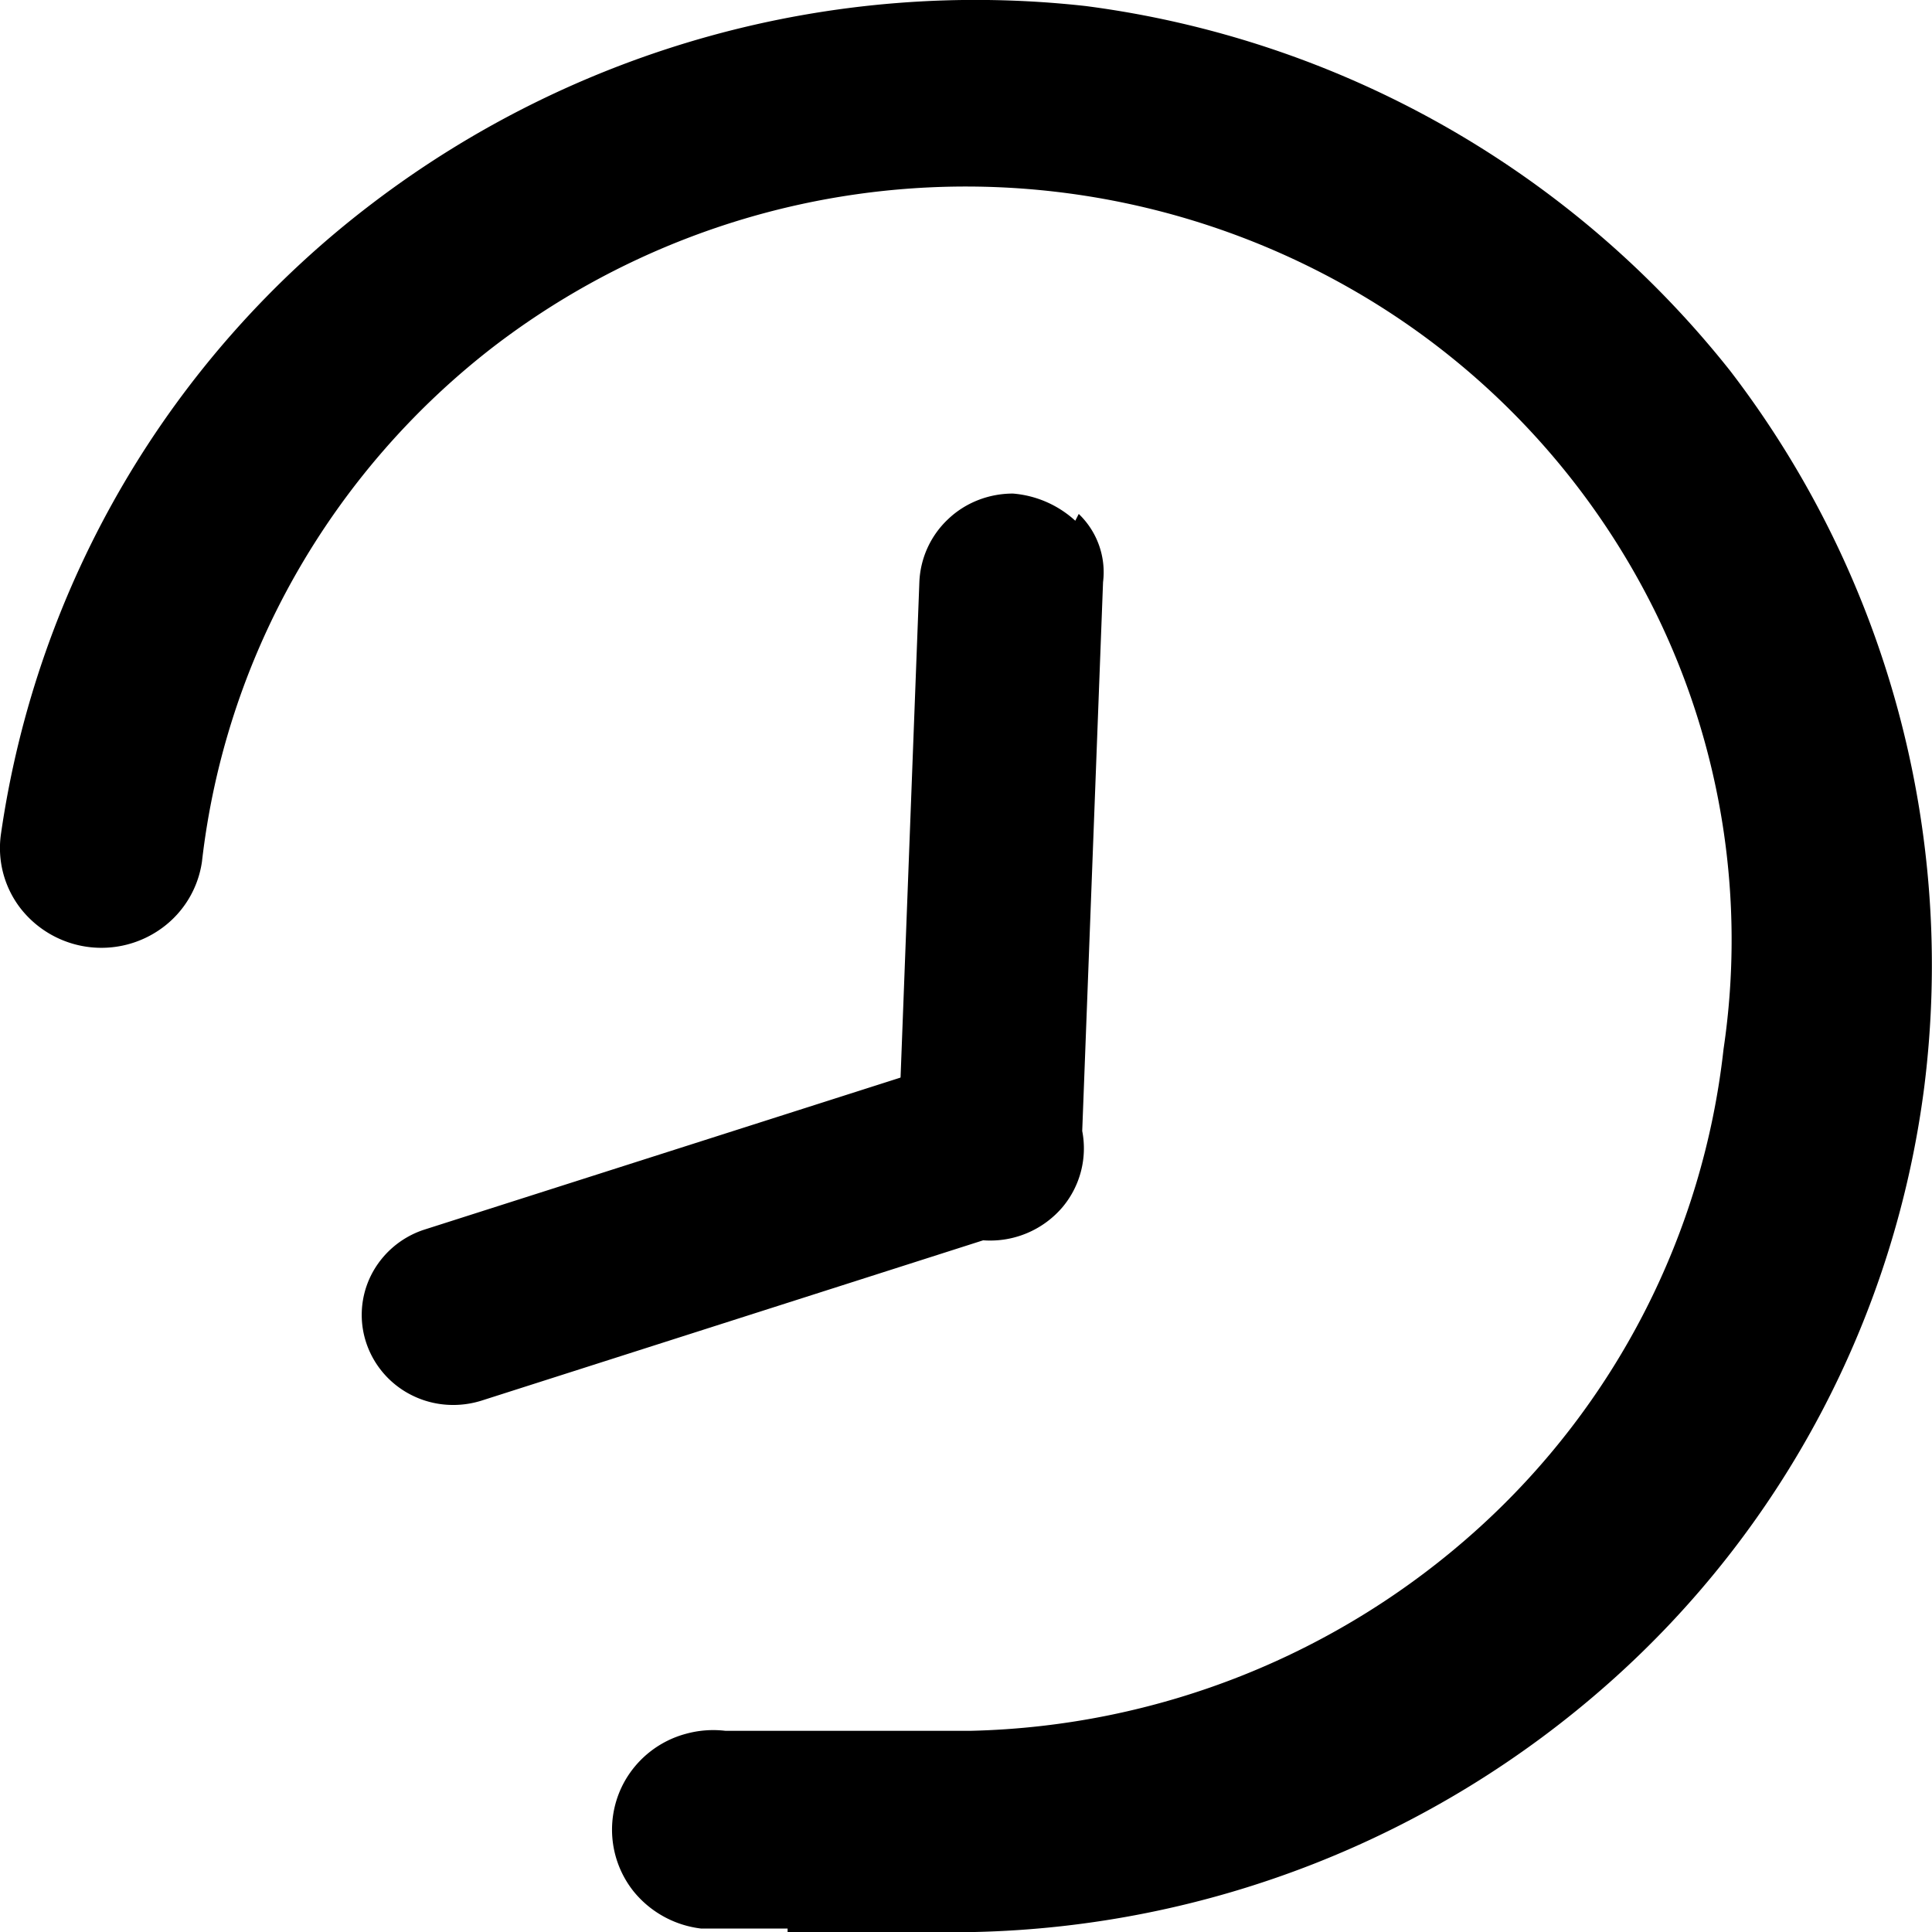
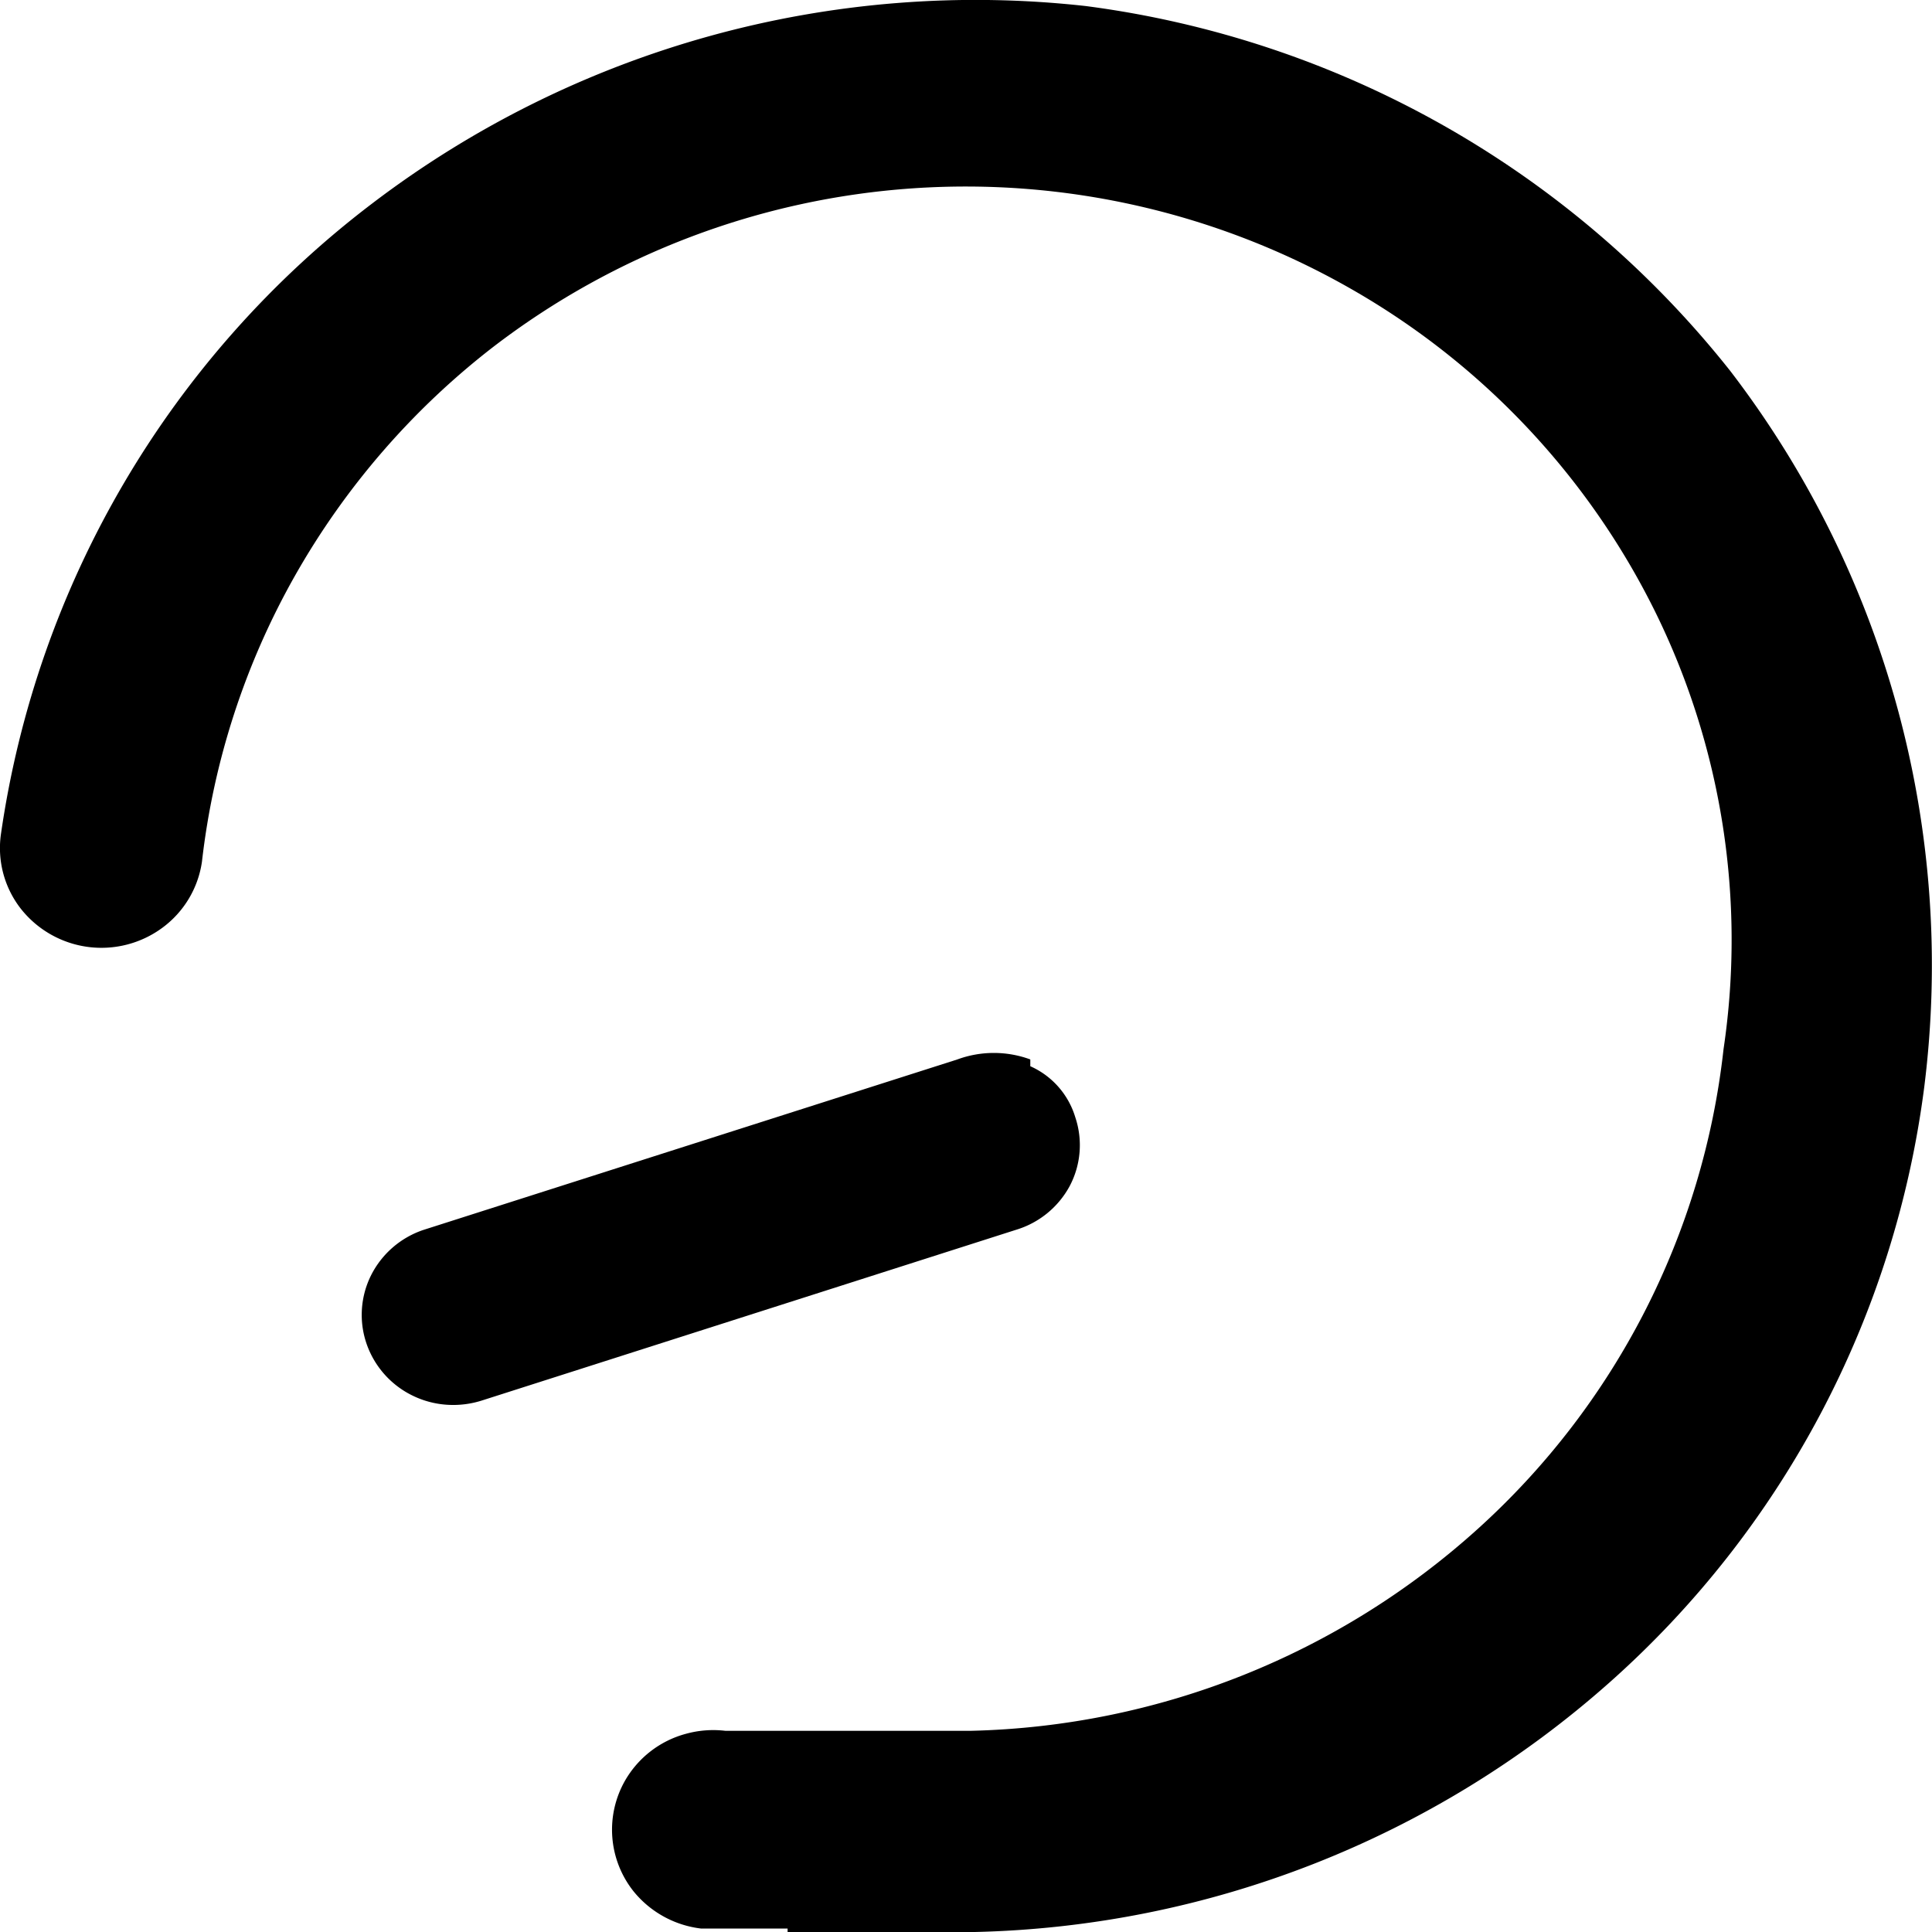
<svg xmlns="http://www.w3.org/2000/svg" viewBox="0 0 128 128">
  <style>
    path { fill: #000; }

    @media (prefers-color-scheme: dark) {
      path { fill: #fff; }
    }
  </style>
  <path d="M68.26 70.19a7 7 0 0 0-4.83 0L28.07 81.48a6.03 6.03 0 0 0-3.48 3 5.87 5.87 0 0 0-.3 4.56 6 6 0 0 0 3.06 3.43c1.44.7 3.1.8 4.63.3l35.36-11.3a6 6 0 0 0 3.54-2.91 5.8 5.8 0 0 0 .36-4.54 5.4 5.4 0 0 0-2.98-3.38" />
-   <path d="M71.24 34.5a6.94 6.94 0 0 0-4.13-1.8c-1.6 0-3.15.6-4.3 1.7a6.05 6.05 0 0 0-1.9 4.17l-1.38 36.36a6 6 0 0 0 1.3 5.04 6.19 6.19 0 0 0 4.78 2.22 6.29 6.29 0 0 0 4.79-2.22 6.06 6.06 0 0 0 1.3-5.04l1.38-36.36a5.34 5.34 0 0 0-1.61-4.52" />
  <path d="M52.18 127.77h-5.74a6.79 6.79 0 0 1-4.47-2.47 6.56 6.56 0 0 1-.57-7.31 6.63 6.63 0 0 1 4.04-3.12 6.8 6.8 0 0 1 2.61-.2h16.3A51.89 51.89 0 0 0 97.9 101.3a50.3 50.3 0 0 0 16.29-31.8 49.19 49.19 0 0 0-4.51-28.93A50.25 50.25 0 0 0 89.44 19.1a51.43 51.43 0 0 0-56.77 3.89 50.82 50.82 0 0 0-13.12 15.14 50 50 0 0 0-6.17 18.96 6.6 6.6 0 0 1-2.6 4.36 6.8 6.8 0 0 1-9.42-1.27 6.53 6.53 0 0 1-1.3-4.9 63.92 63.92 0 0 1 24.6-41.8A65.99 65.99 0 0 1 71.93.4a65.22 65.22 0 0 1 42.7 24.17 64.7 64.7 0 0 1 12.86 47.42 63.58 63.58 0 0 1-20.88 39.5A65.57 65.57 0 0 1 64.58 128h-12.4" />
</svg>